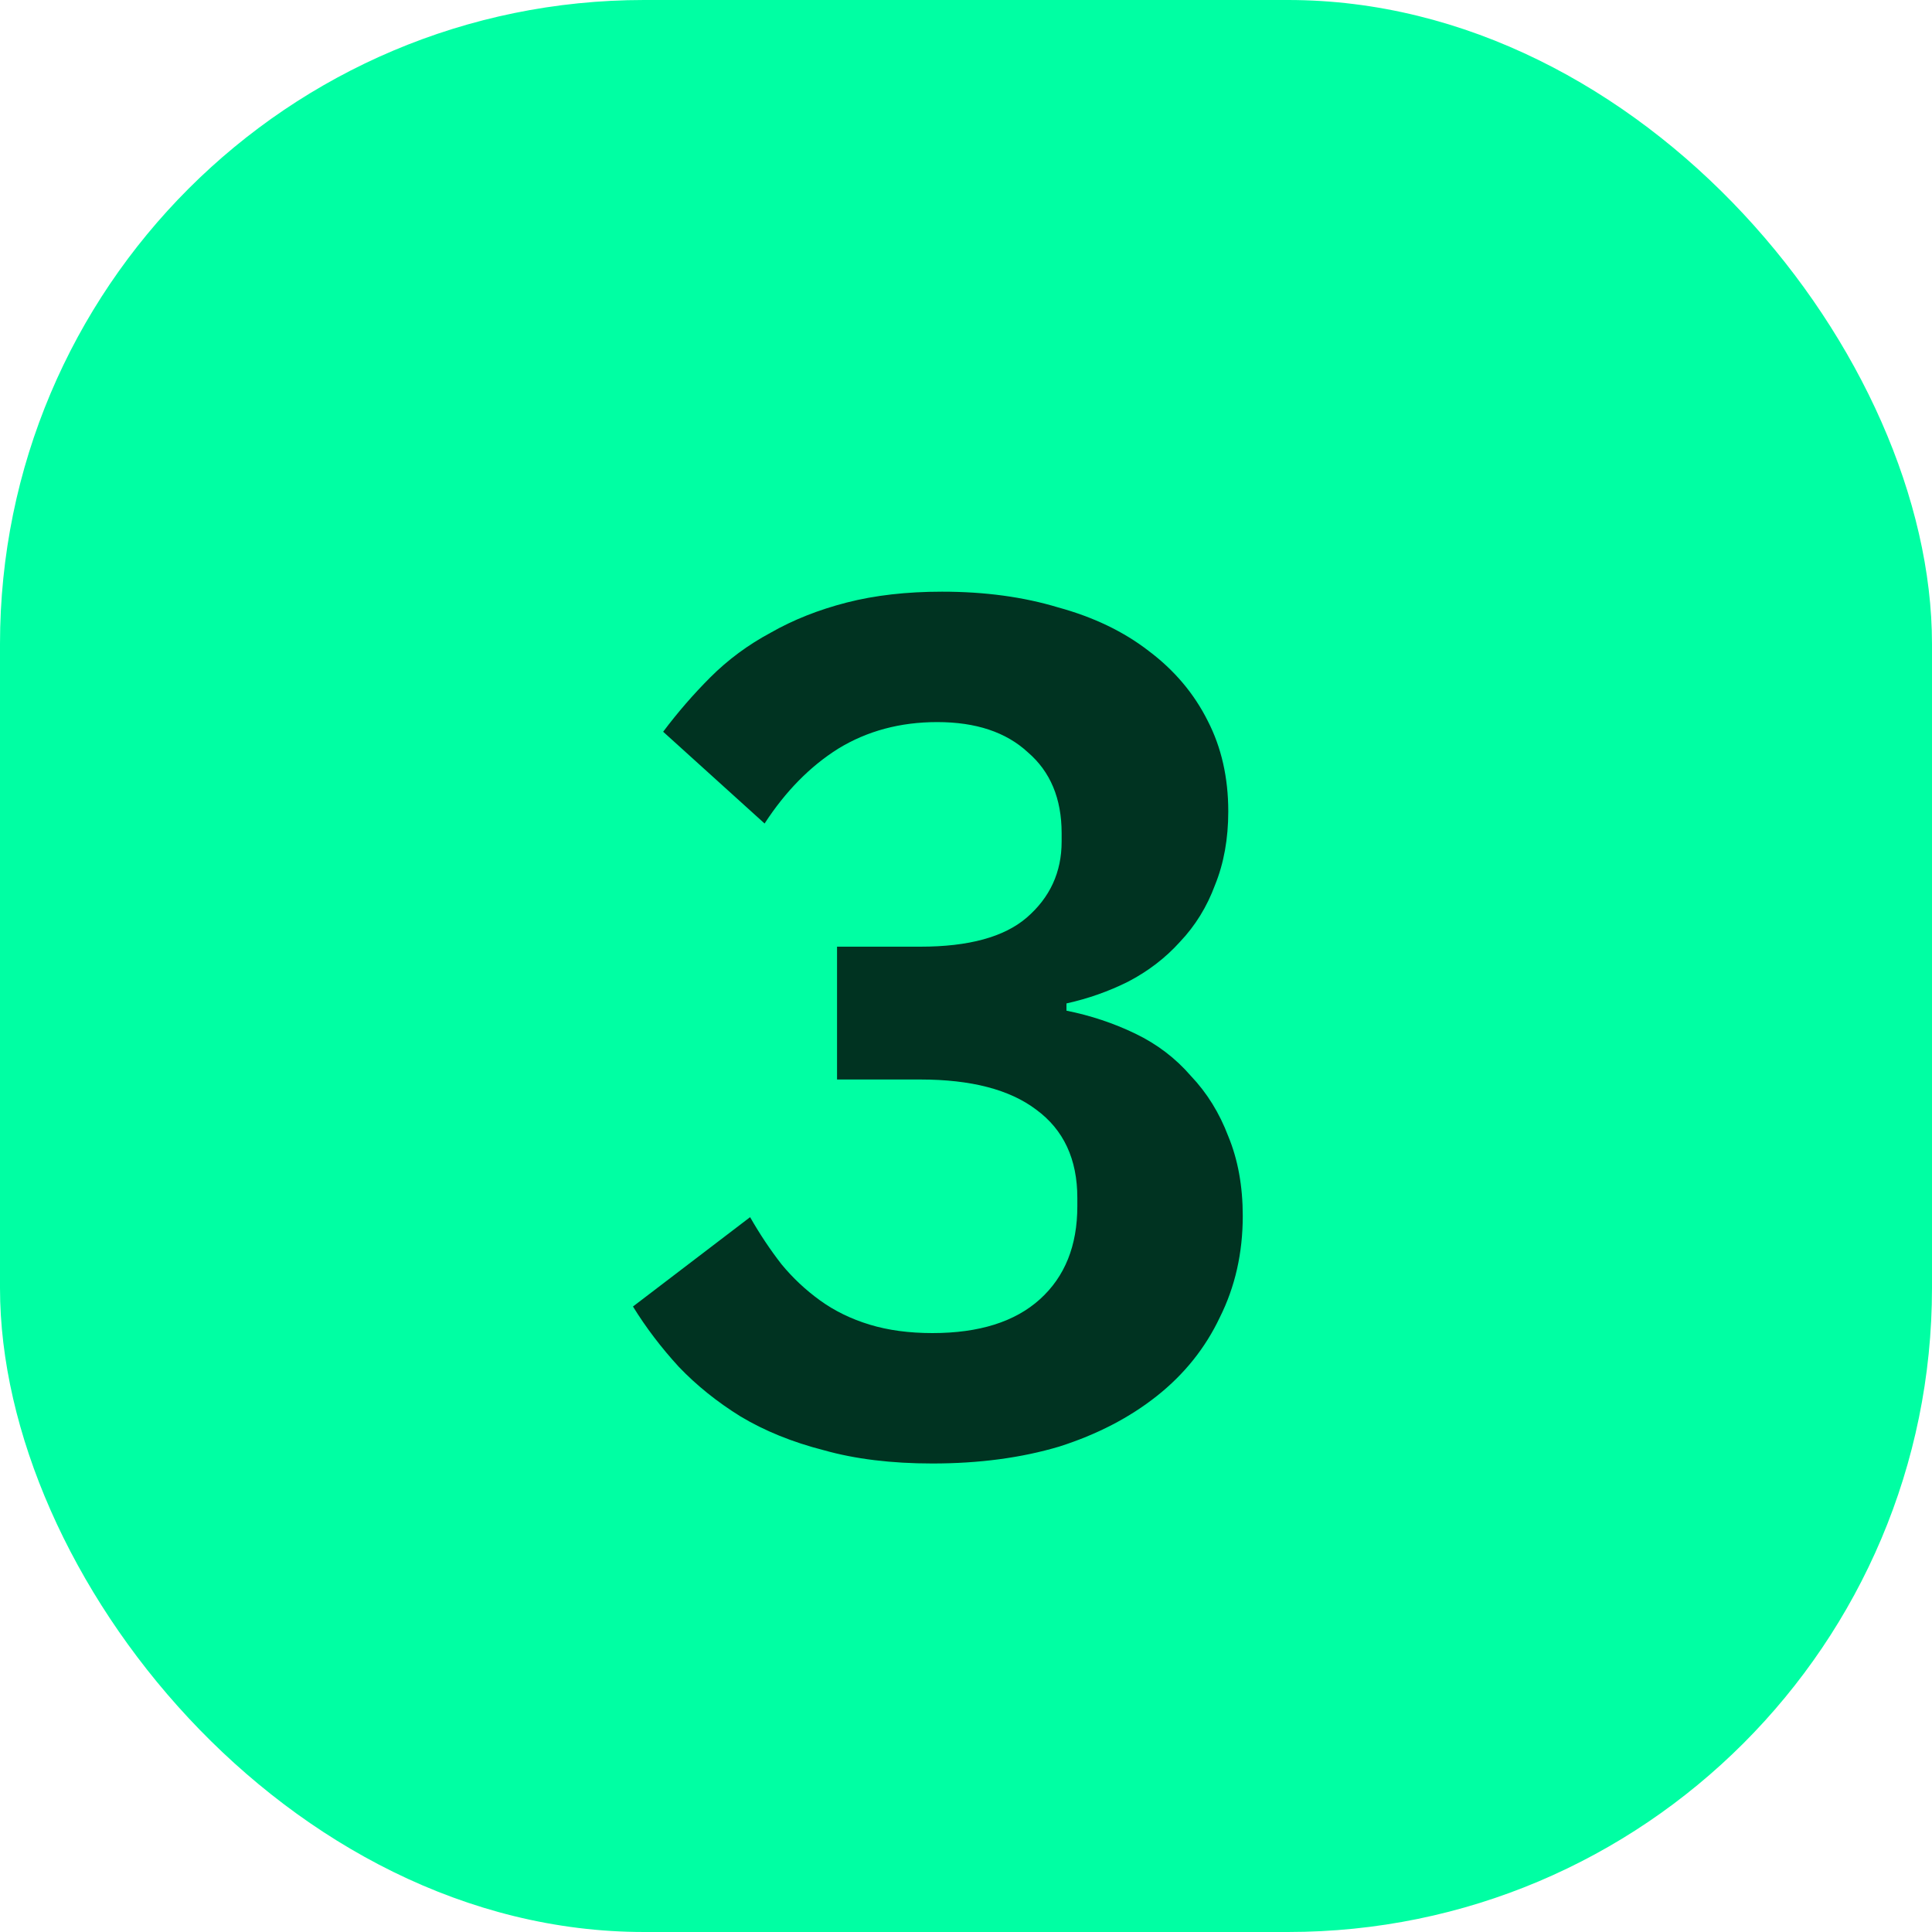
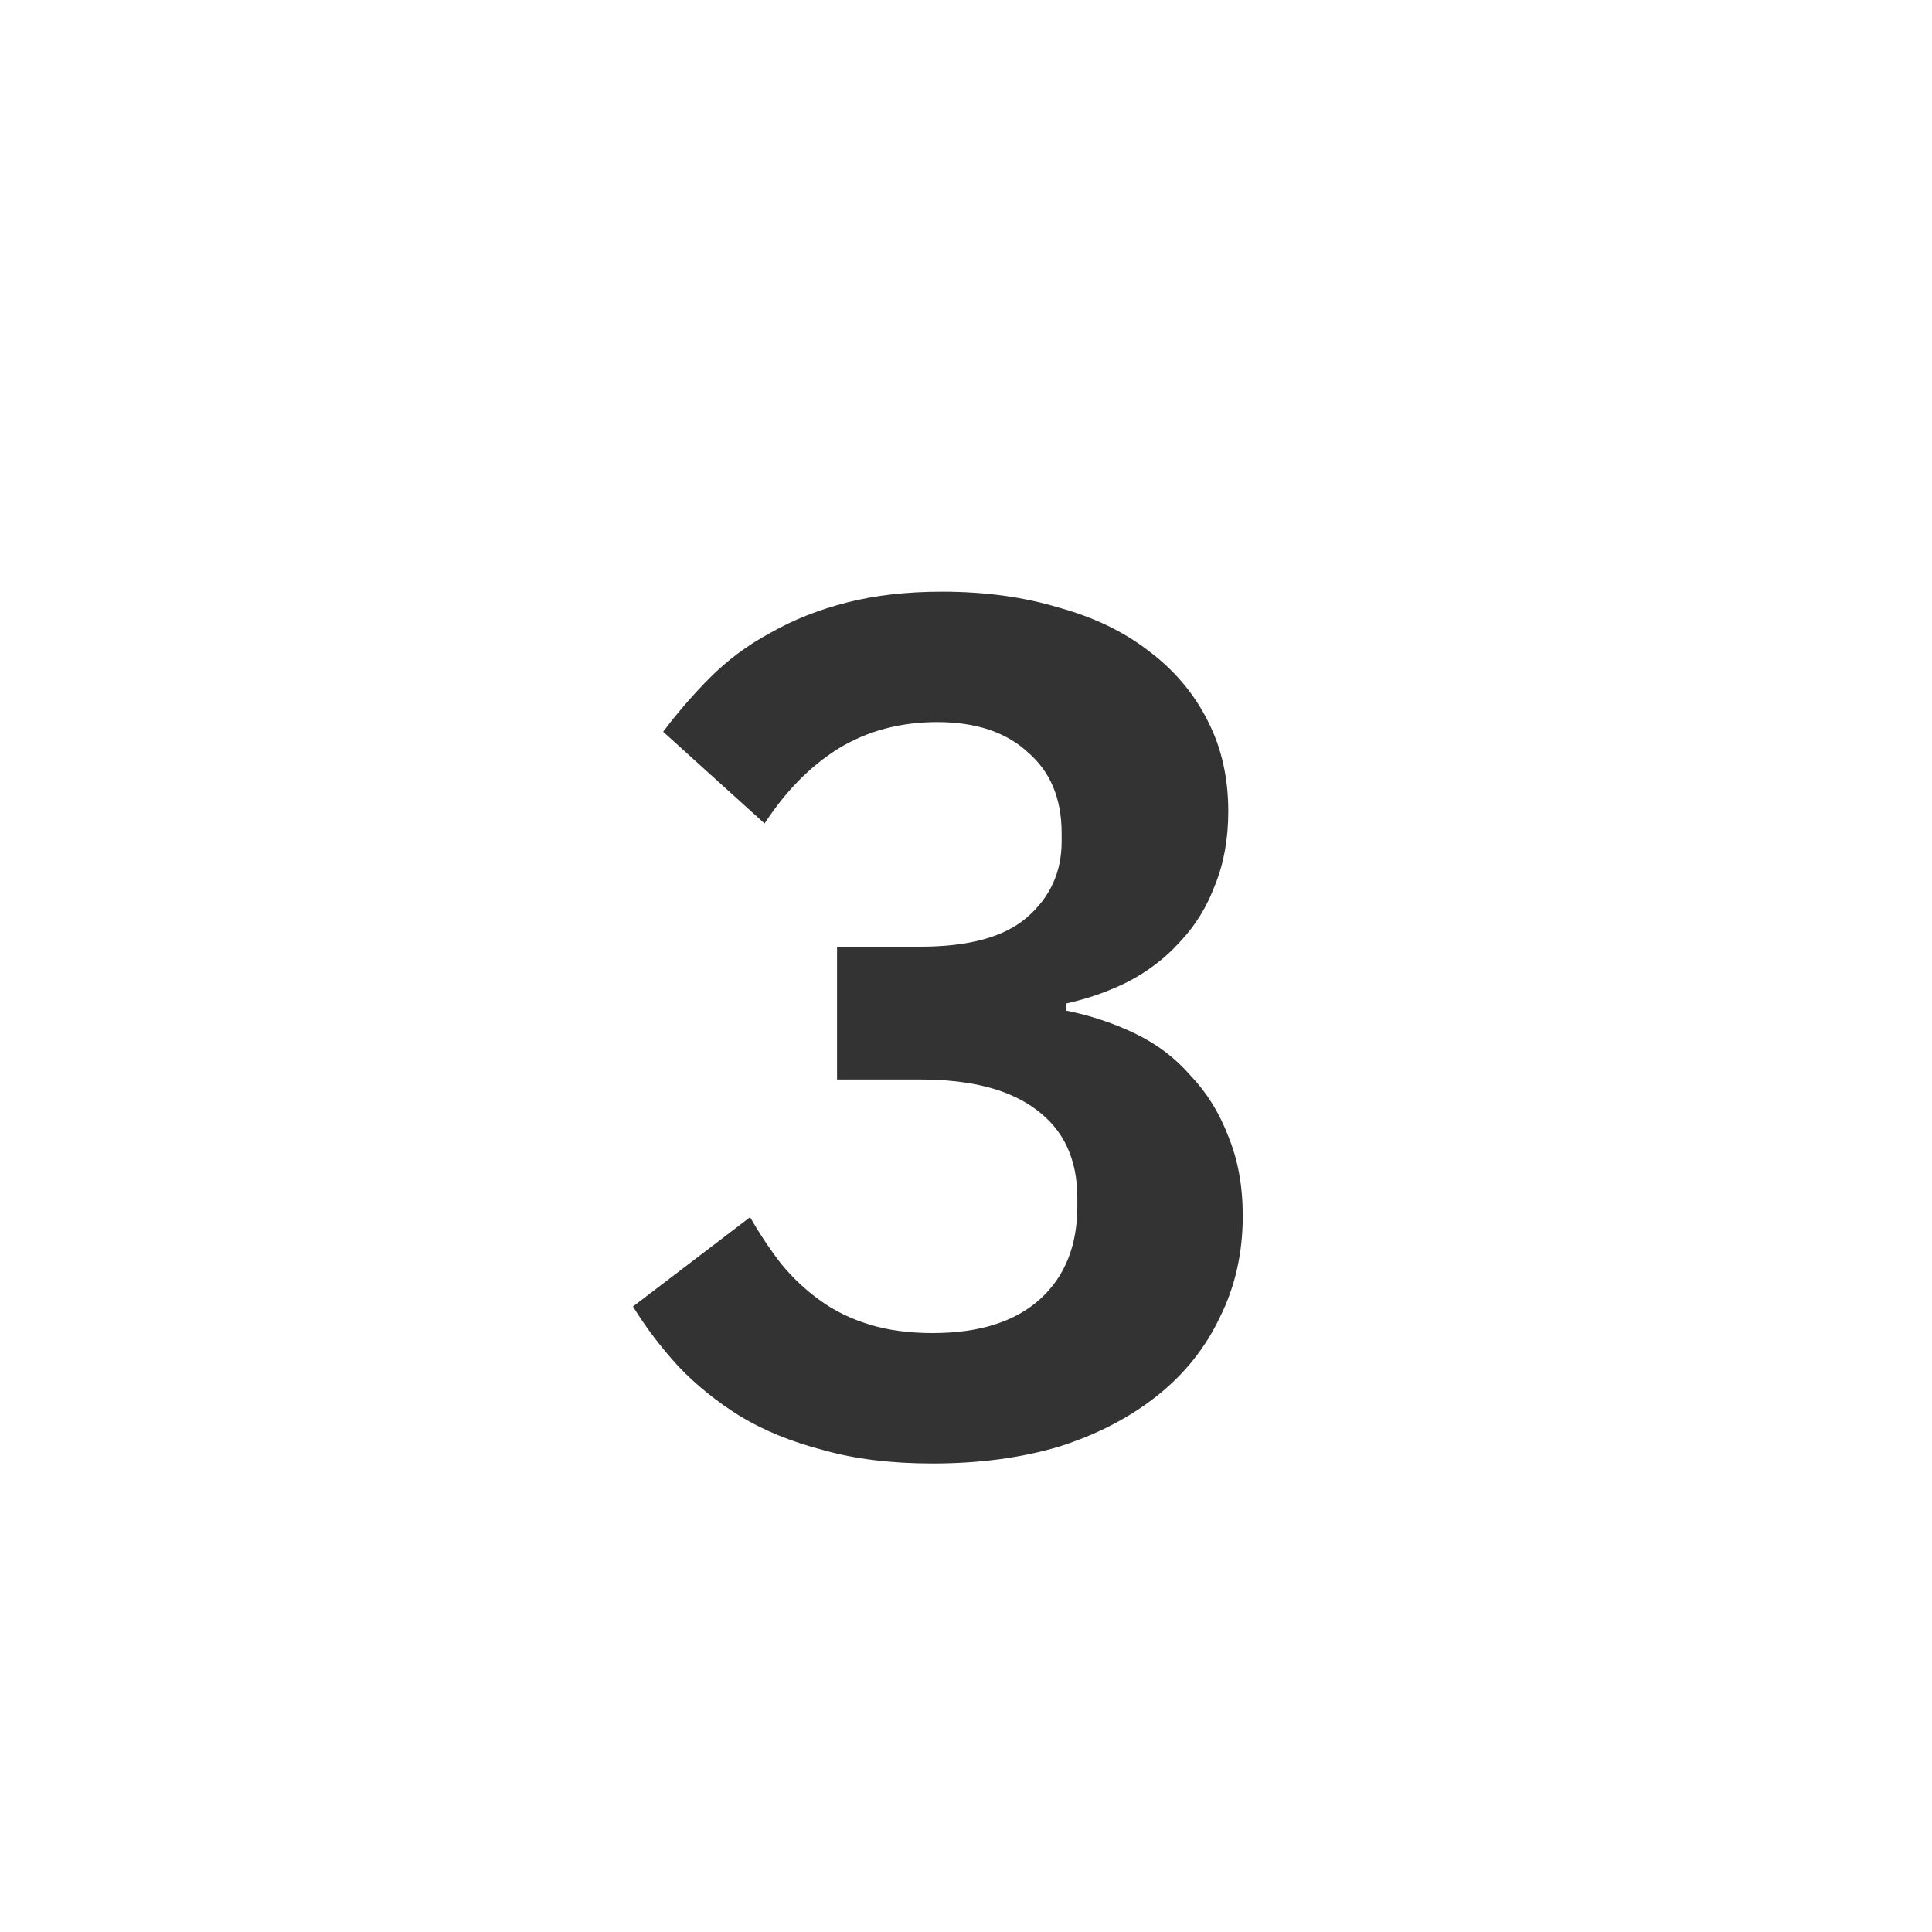
<svg xmlns="http://www.w3.org/2000/svg" width="24" height="24" viewBox="0 0 24 24" fill="none">
-   <rect width="24" height="24" rx="8" fill="#00FFA3" />
  <path d="M11.433 11.76C12.033 11.76 12.473 11.64 12.753 11.4C13.043 11.15 13.188 10.835 13.188 10.455V10.35C13.188 9.92 13.048 9.585 12.768 9.345C12.498 9.095 12.123 8.97 11.643 8.97C11.183 8.97 10.773 9.08 10.413 9.3C10.063 9.52 9.758 9.83 9.498 10.23L8.238 9.09C8.418 8.85 8.613 8.625 8.823 8.415C9.043 8.195 9.293 8.01 9.573 7.86C9.853 7.7 10.168 7.575 10.518 7.485C10.868 7.395 11.263 7.35 11.703 7.35C12.233 7.35 12.713 7.415 13.143 7.545C13.583 7.665 13.958 7.845 14.268 8.085C14.588 8.325 14.833 8.615 15.003 8.955C15.173 9.285 15.258 9.66 15.258 10.08C15.258 10.42 15.203 10.725 15.093 10.995C14.993 11.265 14.848 11.5 14.658 11.7C14.478 11.9 14.263 12.065 14.013 12.195C13.773 12.315 13.518 12.405 13.248 12.465V12.555C13.548 12.615 13.833 12.71 14.103 12.84C14.373 12.97 14.603 13.145 14.793 13.365C14.993 13.575 15.148 13.825 15.258 14.115C15.378 14.405 15.438 14.735 15.438 15.105C15.438 15.565 15.343 15.985 15.153 16.365C14.973 16.745 14.713 17.07 14.373 17.34C14.033 17.61 13.628 17.82 13.158 17.97C12.688 18.11 12.163 18.18 11.583 18.18C11.073 18.18 10.623 18.125 10.233 18.015C9.843 17.915 9.498 17.775 9.198 17.595C8.908 17.415 8.653 17.21 8.433 16.98C8.213 16.74 8.023 16.49 7.863 16.23L9.318 15.12C9.438 15.33 9.568 15.525 9.708 15.705C9.848 15.875 10.008 16.025 10.188 16.155C10.368 16.285 10.573 16.385 10.803 16.455C11.033 16.525 11.293 16.56 11.583 16.56C12.163 16.56 12.608 16.42 12.918 16.14C13.228 15.86 13.383 15.475 13.383 14.985V14.88C13.383 14.4 13.213 14.035 12.873 13.785C12.543 13.535 12.063 13.41 11.433 13.41H10.398V11.76H11.433Z" fill="black" fill-opacity="0.8" />
</svg>